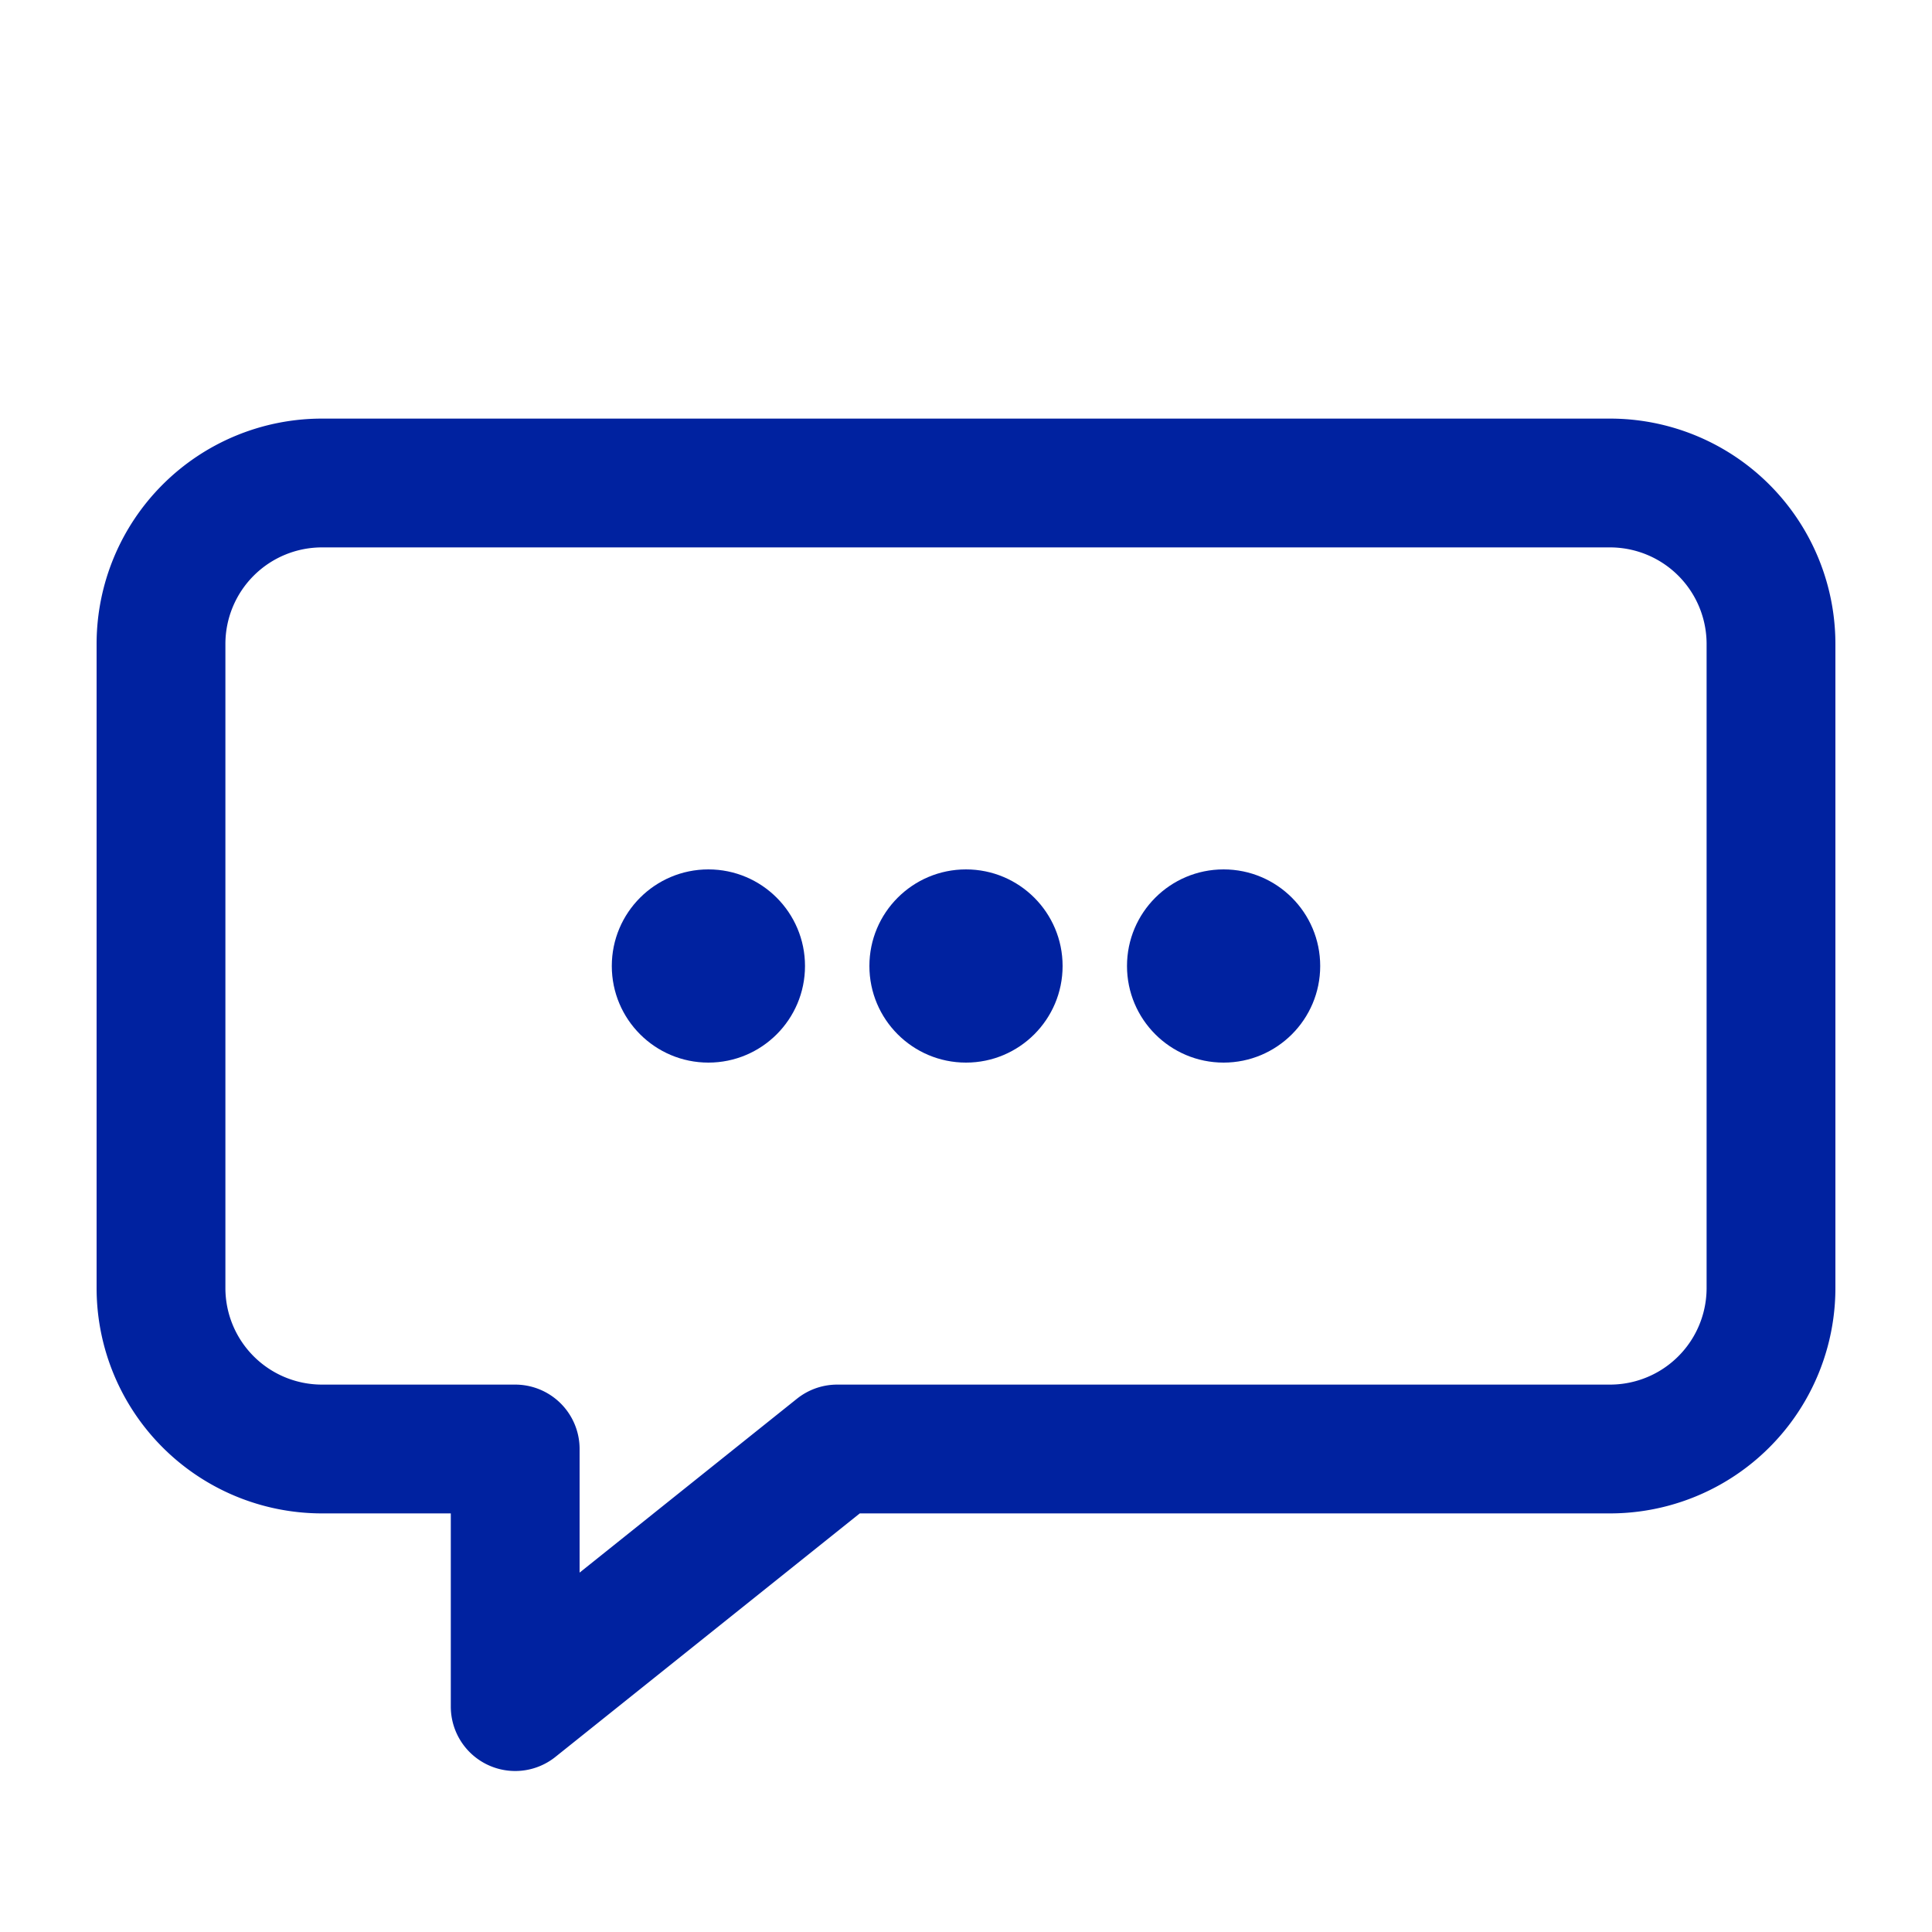
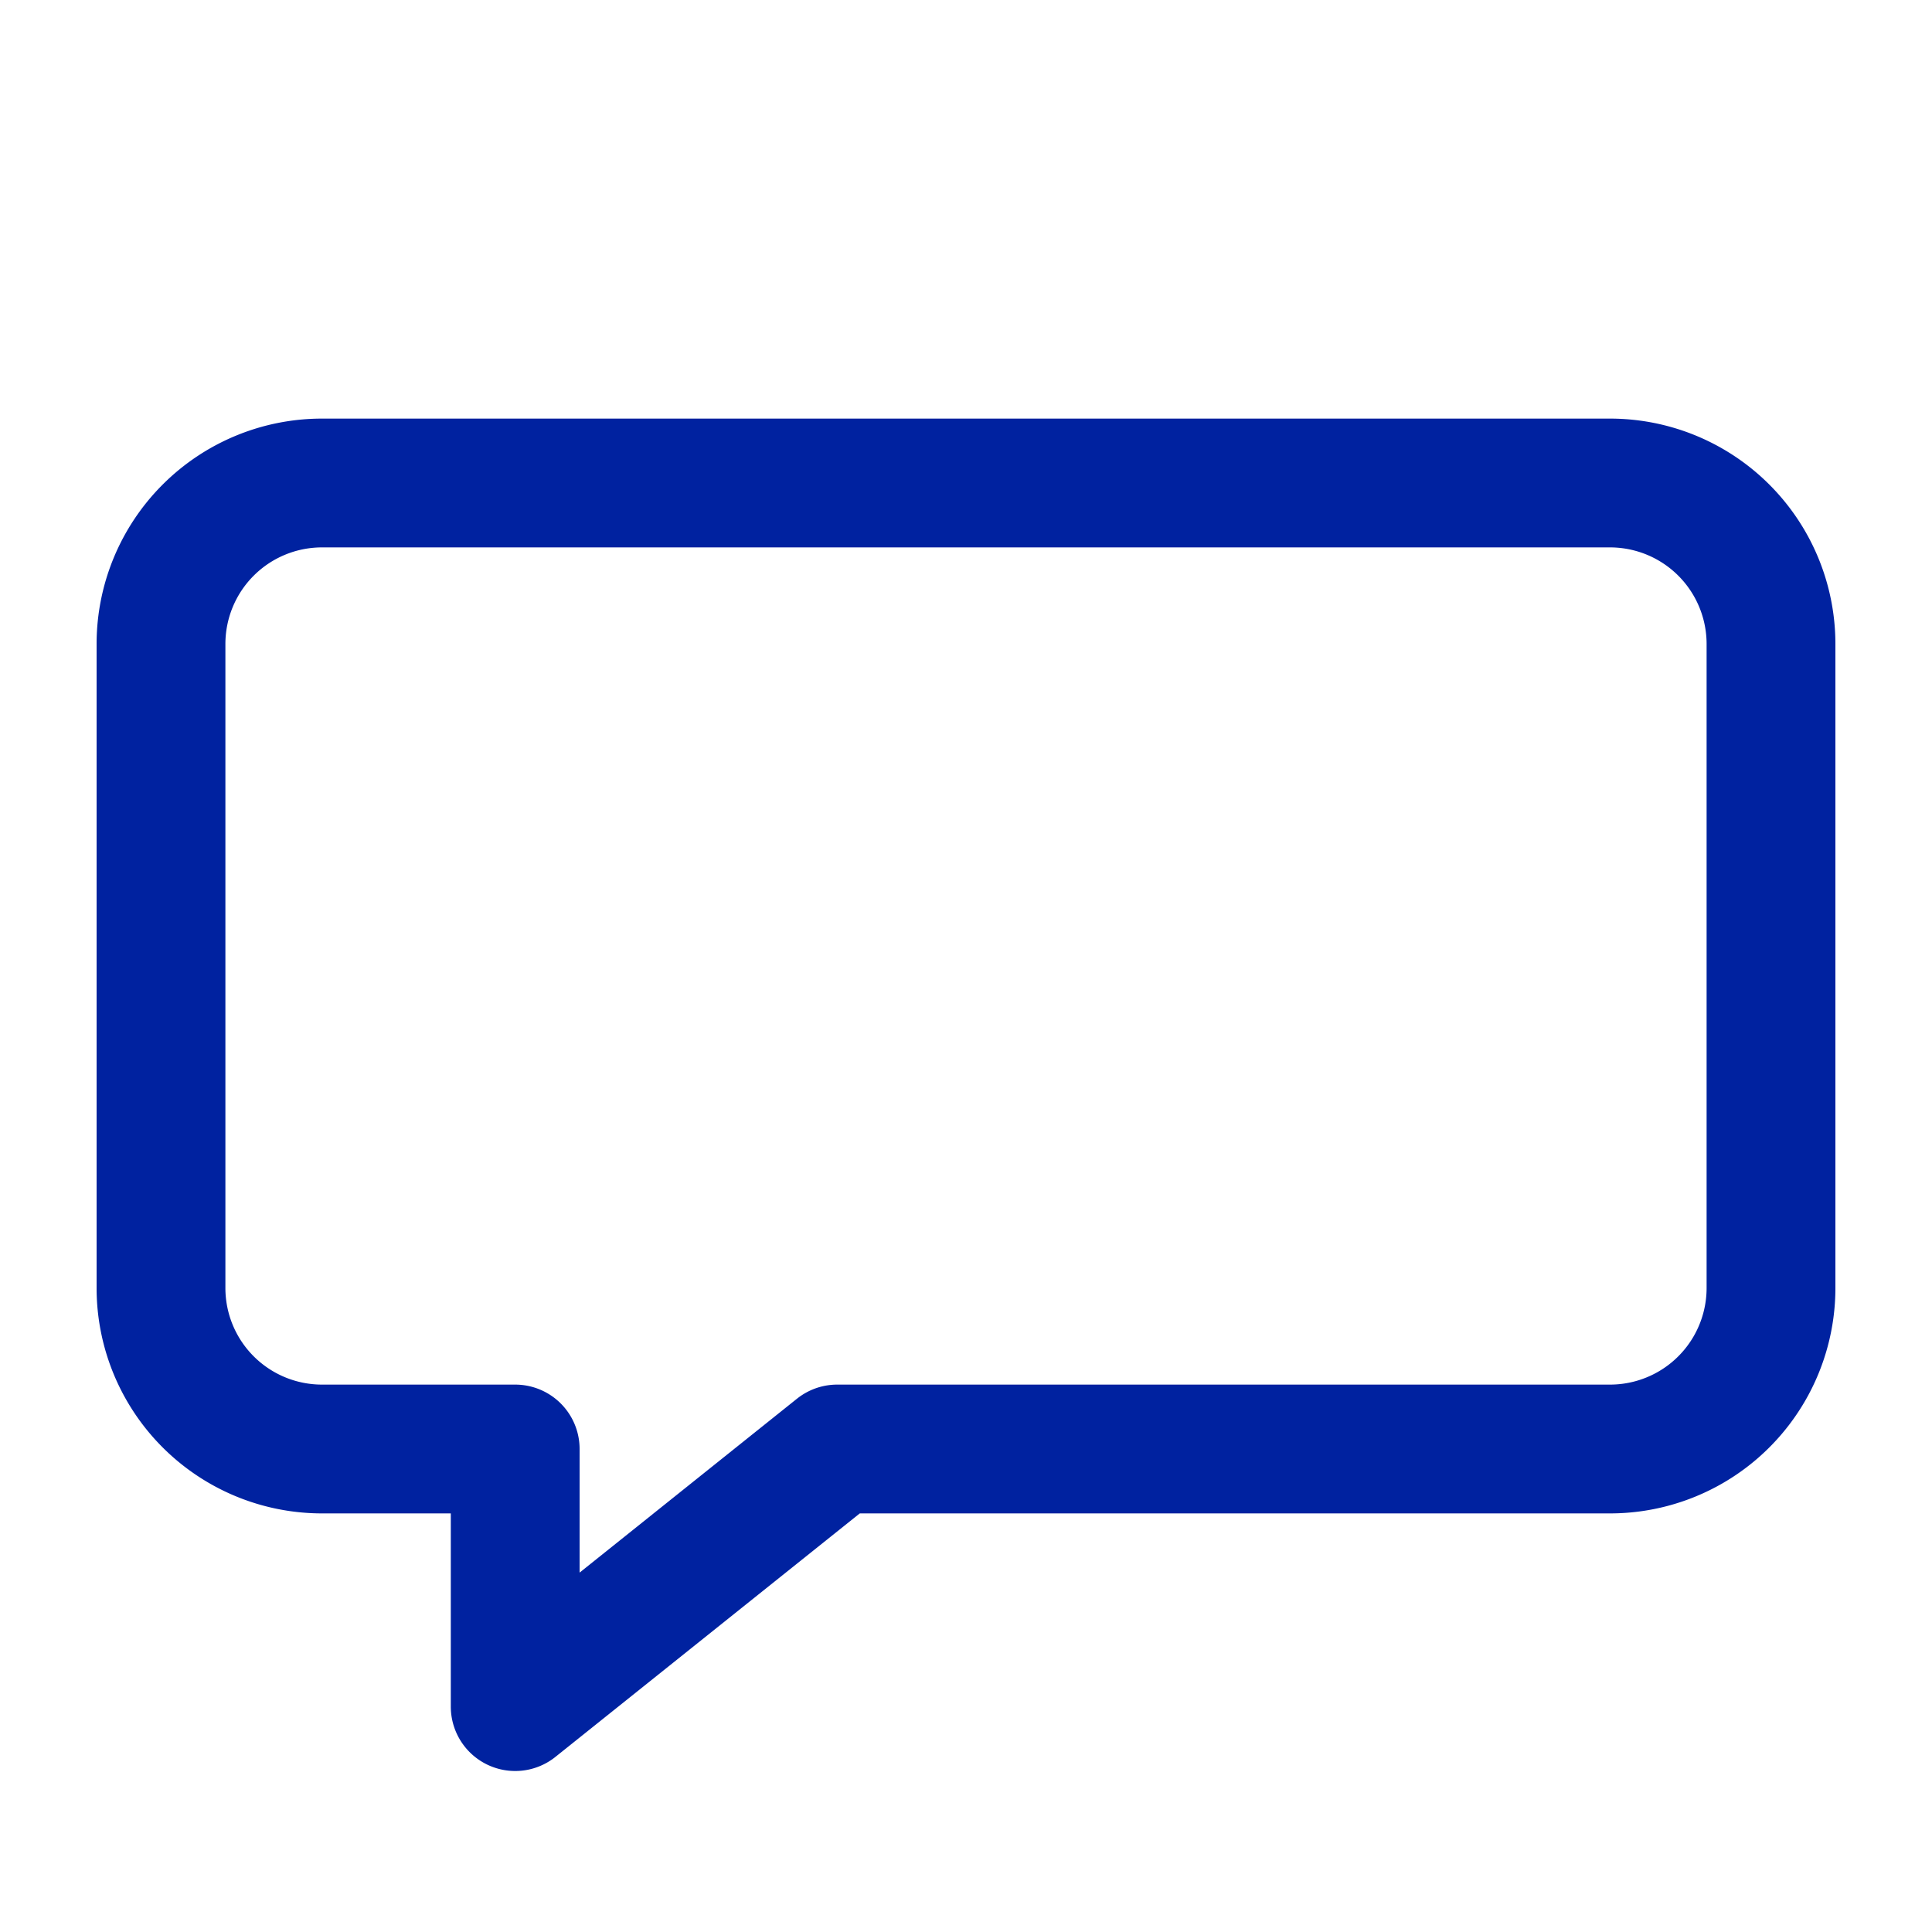
<svg xmlns="http://www.w3.org/2000/svg" width="60" height="60" viewBox="0 0 60 60">
  <path d="M10 15h40a5 5 0 0 1 5 5v20a5 5 0 0 1-5 5H26l-10 8v-8H10a5 5 0 0 1-5-5V20a5 5 0 0 1 5-5z" fill="none" stroke="#0022A0" stroke-width="4" stroke-linejoin="round" />
-   <circle cx="22" cy="30" r="3" fill="#0022A0" />
-   <circle cx="30" cy="30" r="3" fill="#0022A0" />
-   <circle cx="38" cy="30" r="3" fill="#0022A0" />
</svg>